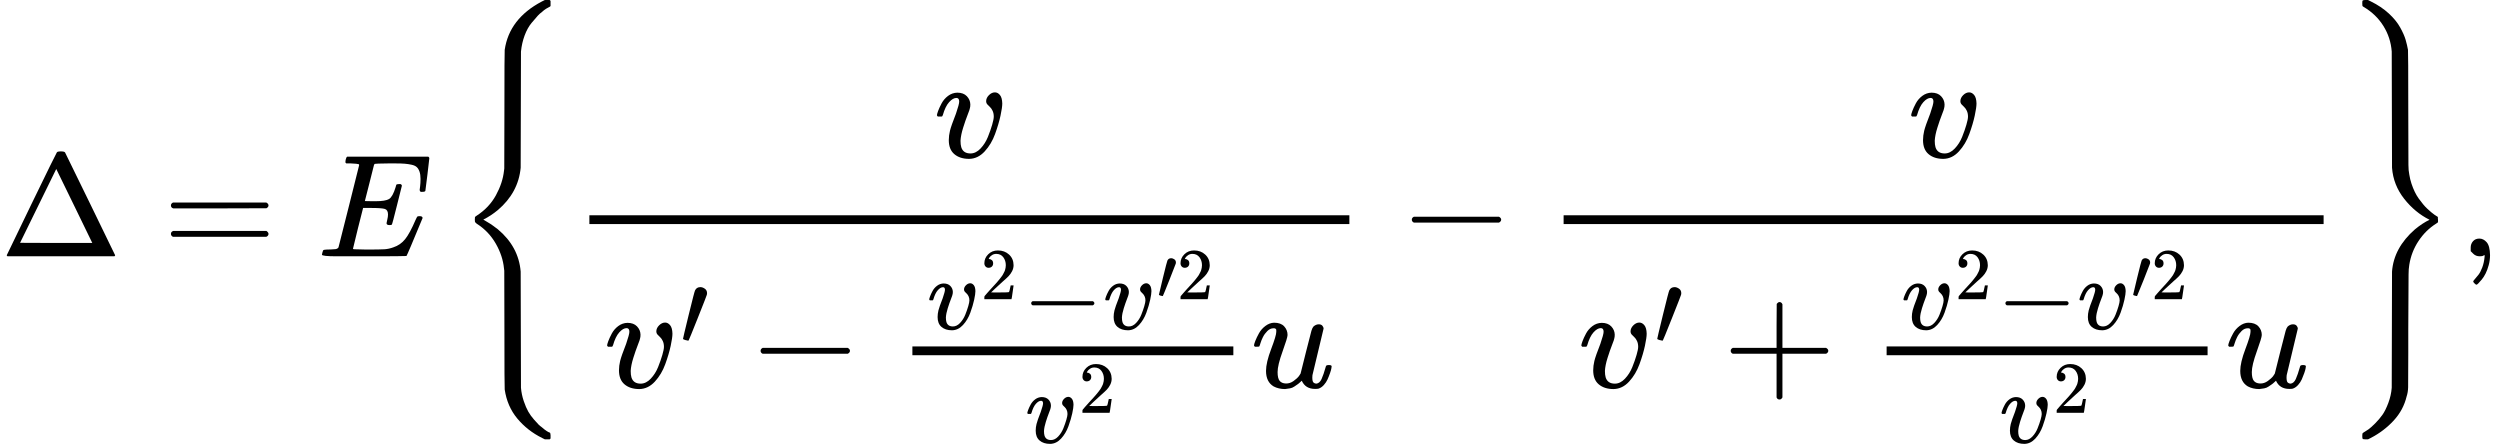
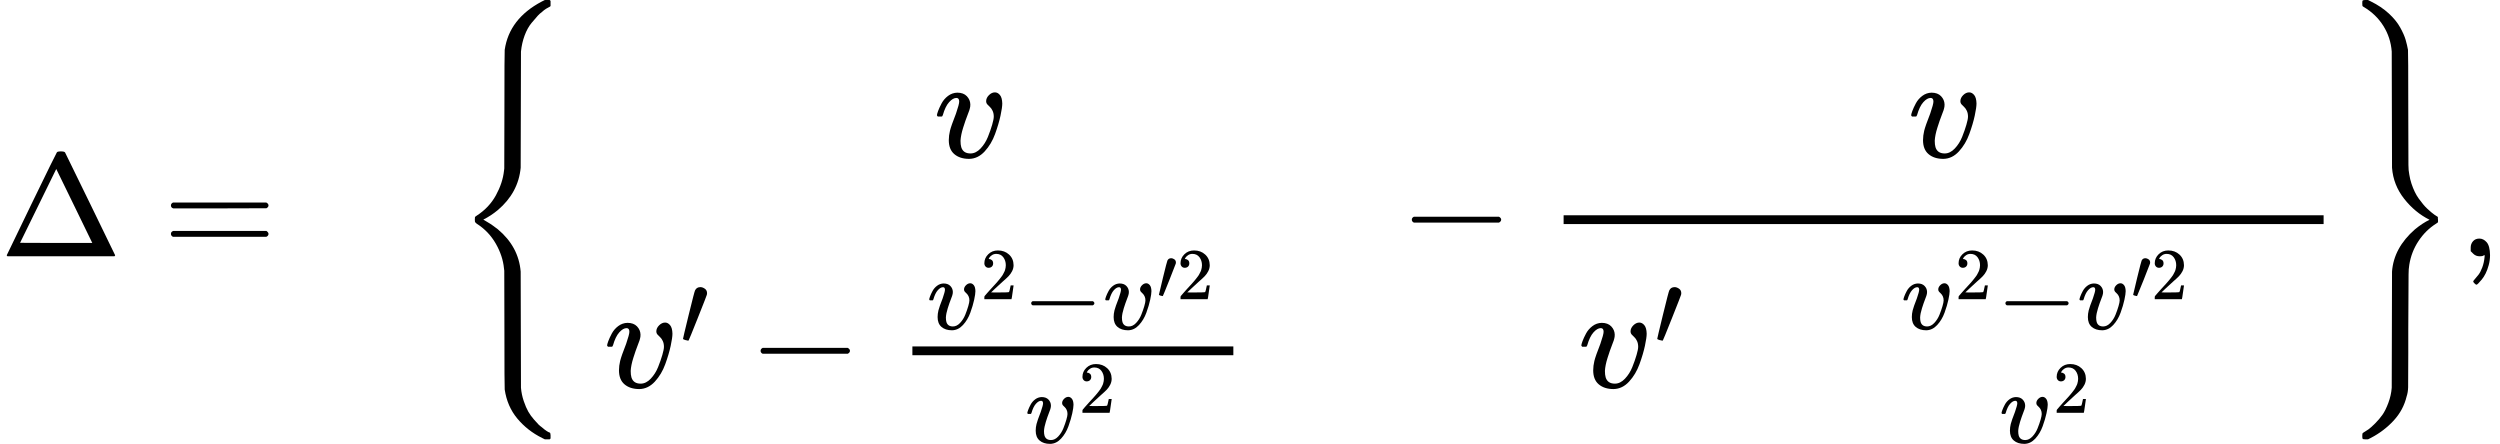
<svg xmlns="http://www.w3.org/2000/svg" xmlns:xlink="http://www.w3.org/1999/xlink" version="1.1" style="vertical-align: -2.897ex;" width="17065.3px" height="3030px" viewBox="0 -1749.5 17065.3 3030">
  <defs>
    <path id="MJX-57-TEX-N-394" d="M51 0Q46 4 46 7Q46 9 215 357T388 709Q391 716 416 716Q439 716 444 709Q447 705 616 357T786 7Q786 4 781 0H51ZM507 344L384 596L137 92L383 91H630Q630 93 507 344Z" />
    <path id="MJX-57-TEX-N-3D" d="M56 347Q56 360 70 367H707Q722 359 722 347Q722 336 708 328L390 327H72Q56 332 56 347ZM56 153Q56 168 72 173H708Q722 163 722 153Q722 140 707 133H70Q56 140 56 153Z" />
-     <path id="MJX-57-TEX-I-1D438" d="M492 213Q472 213 472 226Q472 230 477 250T482 285Q482 316 461 323T364 330H312Q311 328 277 192T243 52Q243 48 254 48T334 46Q428 46 458 48T518 61Q567 77 599 117T670 248Q680 270 683 272Q690 274 698 274Q718 274 718 261Q613 7 608 2Q605 0 322 0H133Q31 0 31 11Q31 13 34 25Q38 41 42 43T65 46Q92 46 125 49Q139 52 144 61Q146 66 215 342T285 622Q285 629 281 629Q273 632 228 634H197Q191 640 191 642T193 659Q197 676 203 680H757Q764 676 764 669Q764 664 751 557T737 447Q735 440 717 440H705Q698 445 698 453L701 476Q704 500 704 528Q704 558 697 578T678 609T643 625T596 632T532 634H485Q397 633 392 631Q388 629 386 622Q385 619 355 499T324 377Q347 376 372 376H398Q464 376 489 391T534 472Q538 488 540 490T557 493Q562 493 565 493T570 492T572 491T574 487T577 483L544 351Q511 218 508 216Q505 213 492 213Z" />
    <path id="MJX-57-TEX-S4-7B" d="M661 -1243L655 -1249H622L604 -1240Q503 -1190 434 -1107T348 -909Q346 -897 346 -499L345 -98L343 -82Q335 3 287 87T157 223Q146 232 145 236Q144 240 144 250Q144 265 145 268T157 278Q242 333 288 417T343 583L345 600L346 1001Q346 1398 348 1410Q379 1622 600 1739L622 1750H655L661 1744V1727V1721Q661 1712 661 1710T657 1705T648 1700T630 1690T602 1668Q589 1659 574 1643T531 1593T484 1508T459 1398Q458 1389 458 1001Q458 614 457 605Q441 435 301 316Q254 277 202 251L250 222Q260 216 301 185Q443 66 457 -104Q458 -113 458 -501Q458 -888 459 -897Q463 -944 478 -988T509 -1060T548 -1114T580 -1149T602 -1167Q620 -1183 634 -1192T653 -1202T659 -1207T661 -1220V-1226V-1243Z" />
    <path id="MJX-57-TEX-I-1D463" d="M173 380Q173 405 154 405Q130 405 104 376T61 287Q60 286 59 284T58 281T56 279T53 278T49 278T41 278H27Q21 284 21 287Q21 294 29 316T53 368T97 419T160 441Q202 441 225 417T249 361Q249 344 246 335Q246 329 231 291T200 202T182 113Q182 86 187 69Q200 26 250 26Q287 26 319 60T369 139T398 222T409 277Q409 300 401 317T383 343T365 361T357 383Q357 405 376 424T417 443Q436 443 451 425T467 367Q467 340 455 284T418 159T347 40T241 -11Q177 -11 139 22Q102 54 102 117Q102 148 110 181T151 298Q173 362 173 380Z" />
    <path id="MJX-57-TEX-V-2032" d="M79 43Q73 43 52 49T30 61Q30 68 85 293T146 528Q161 560 198 560Q218 560 240 545T262 501Q262 496 260 486Q259 479 173 263T84 45T79 43Z" />
    <path id="MJX-57-TEX-N-2212" d="M84 237T84 250T98 270H679Q694 262 694 250T679 230H98Q84 237 84 250Z" />
    <path id="MJX-57-TEX-N-32" d="M109 429Q82 429 66 447T50 491Q50 562 103 614T235 666Q326 666 387 610T449 465Q449 422 429 383T381 315T301 241Q265 210 201 149L142 93L218 92Q375 92 385 97Q392 99 409 186V189H449V186Q448 183 436 95T421 3V0H50V19V31Q50 38 56 46T86 81Q115 113 136 137Q145 147 170 174T204 211T233 244T261 278T284 308T305 340T320 369T333 401T340 431T343 464Q343 527 309 573T212 619Q179 619 154 602T119 569T109 550Q109 549 114 549Q132 549 151 535T170 489Q170 464 154 447T109 429Z" />
-     <path id="MJX-57-TEX-I-1D462" d="M21 287Q21 295 30 318T55 370T99 420T158 442Q204 442 227 417T250 358Q250 340 216 246T182 105Q182 62 196 45T238 27T291 44T328 78L339 95Q341 99 377 247Q407 367 413 387T427 416Q444 431 463 431Q480 431 488 421T496 402L420 84Q419 79 419 68Q419 43 426 35T447 26Q469 29 482 57T512 145Q514 153 532 153Q551 153 551 144Q550 139 549 130T540 98T523 55T498 17T462 -8Q454 -10 438 -10Q372 -10 347 46Q345 45 336 36T318 21T296 6T267 -6T233 -11Q189 -11 155 7Q103 38 103 113Q103 170 138 262T173 379Q173 380 173 381Q173 390 173 393T169 400T158 404H154Q131 404 112 385T82 344T65 302T57 280Q55 278 41 278H27Q21 284 21 287Z" />
-     <path id="MJX-57-TEX-N-2B" d="M56 237T56 250T70 270H369V420L370 570Q380 583 389 583Q402 583 409 568V270H707Q722 262 722 250T707 230H409V-68Q401 -82 391 -82H389H387Q375 -82 369 -68V230H70Q56 237 56 250Z" />
    <path id="MJX-57-TEX-S4-7D" d="M144 1727Q144 1743 146 1746T162 1750H167H183L203 1740Q274 1705 325 1658T403 1562T440 1478T456 1410Q458 1398 458 1001Q459 661 459 624T465 558Q470 526 480 496T502 441T529 395T559 356T588 325T615 301T637 284T654 273L660 269V266Q660 263 660 259T661 250V239Q661 236 661 234T660 232T656 229T649 224Q577 179 528 105T465 -57Q460 -86 460 -123T458 -499V-661Q458 -857 457 -893T447 -955Q425 -1048 359 -1120T203 -1239L183 -1249H168Q150 -1249 147 -1246T144 -1226Q144 -1213 145 -1210T153 -1202Q169 -1193 186 -1181T232 -1140T282 -1081T322 -1000T345 -897Q346 -888 346 -501Q346 -113 347 -104Q359 58 503 184Q554 226 603 250Q504 299 430 393T347 605Q346 614 346 1002Q346 1389 345 1398Q338 1493 288 1573T153 1703Q146 1707 145 1710T144 1727Z" />
    <path id="MJX-57-TEX-N-2C" d="M78 35T78 60T94 103T137 121Q165 121 187 96T210 8Q210 -27 201 -60T180 -117T154 -158T130 -185T117 -194Q113 -194 104 -185T95 -172Q95 -168 106 -156T131 -126T157 -76T173 -3V9L172 8Q170 7 167 6T161 3T152 1T140 0Q113 0 96 17Z" />
  </defs>
  <g stroke="currentColor" fill="currentColor" stroke-width="0" transform="scale(1,-1)">
    <g>
      <g>
        <use xlink:href="#MJX-57-TEX-N-394" />
      </g>
      <g transform="translate(1110.8,0)">
        <use xlink:href="#MJX-57-TEX-N-3D" />
      </g>
      <g transform="translate(2166.6,0)">
        <use xlink:href="#MJX-57-TEX-I-1D438" />
      </g>
      <g transform="translate(3097.2,0)">
        <g transform="translate(0 -0.5)">
          <use xlink:href="#MJX-57-TEX-S4-7B" />
        </g>
        <g transform="translate(806,0)">
          <g>
            <g transform="translate(2471.4,676)">
              <use xlink:href="#MJX-57-TEX-I-1D463" />
            </g>
            <g transform="translate(220,-895.3)">
              <g>
                <g>
                  <use xlink:href="#MJX-57-TEX-I-1D463" />
                </g>
                <g transform="translate(518,289) scale(0.707)">
                  <use xlink:href="#MJX-57-TEX-V-2032" />
                </g>
              </g>
              <g transform="translate(984.7,0)">
                <use xlink:href="#MJX-57-TEX-N-2212" />
              </g>
              <g transform="translate(1984.9,0)">
                <g>
                  <g transform="translate(220,398) scale(0.707)">
                    <g>
                      <g>
                        <use xlink:href="#MJX-57-TEX-I-1D463" />
                      </g>
                      <g transform="translate(518,289) scale(0.707)">
                        <g>
                          <use xlink:href="#MJX-57-TEX-N-32" />
                        </g>
                      </g>
                    </g>
                    <g transform="translate(921.6,0)">
                      <use xlink:href="#MJX-57-TEX-N-2212" />
                    </g>
                    <g transform="translate(1699.6,0)">
                      <g>
                        <use xlink:href="#MJX-57-TEX-I-1D463" />
                      </g>
                      <g transform="translate(518,289) scale(0.707)">
                        <g>
                          <use xlink:href="#MJX-57-TEX-V-2032" />
                        </g>
                        <g transform="translate(275,0)">
                          <g>
                            <use xlink:href="#MJX-57-TEX-N-32" />
                          </g>
                        </g>
                      </g>
                    </g>
                  </g>
                  <g transform="translate(889.6,-377.4) scale(0.707)">
                    <g>
                      <use xlink:href="#MJX-57-TEX-I-1D463" />
                    </g>
                    <g transform="translate(518,289) scale(0.707)">
                      <g>
                        <use xlink:href="#MJX-57-TEX-N-32" />
                      </g>
                    </g>
                  </g>
                  <rect width="2190.9" height="60" x="120" y="220" />
                </g>
              </g>
              <g transform="translate(4415.8,0)">
                <use xlink:href="#MJX-57-TEX-I-1D462" />
              </g>
            </g>
-             <rect width="5187.8" height="60" x="120" y="220" />
          </g>
        </g>
        <g transform="translate(6456,0)">
          <use xlink:href="#MJX-57-TEX-N-2212" />
        </g>
        <g transform="translate(7456.2,0)">
          <g>
            <g transform="translate(2471.4,676)">
              <use xlink:href="#MJX-57-TEX-I-1D463" />
            </g>
            <g transform="translate(220,-895.3)">
              <g>
                <g>
                  <use xlink:href="#MJX-57-TEX-I-1D463" />
                </g>
                <g transform="translate(518,289) scale(0.707)">
                  <use xlink:href="#MJX-57-TEX-V-2032" />
                </g>
              </g>
              <g transform="translate(984.7,0)">
                <use xlink:href="#MJX-57-TEX-N-2B" />
              </g>
              <g transform="translate(1984.9,0)">
                <g>
                  <g transform="translate(220,398) scale(0.707)">
                    <g>
                      <g>
                        <use xlink:href="#MJX-57-TEX-I-1D463" />
                      </g>
                      <g transform="translate(518,289) scale(0.707)">
                        <g>
                          <use xlink:href="#MJX-57-TEX-N-32" />
                        </g>
                      </g>
                    </g>
                    <g transform="translate(921.6,0)">
                      <use xlink:href="#MJX-57-TEX-N-2212" />
                    </g>
                    <g transform="translate(1699.6,0)">
                      <g>
                        <use xlink:href="#MJX-57-TEX-I-1D463" />
                      </g>
                      <g transform="translate(518,289) scale(0.707)">
                        <g>
                          <use xlink:href="#MJX-57-TEX-V-2032" />
                        </g>
                        <g transform="translate(275,0)">
                          <g>
                            <use xlink:href="#MJX-57-TEX-N-32" />
                          </g>
                        </g>
                      </g>
                    </g>
                  </g>
                  <g transform="translate(889.6,-377.4) scale(0.707)">
                    <g>
                      <use xlink:href="#MJX-57-TEX-I-1D463" />
                    </g>
                    <g transform="translate(518,289) scale(0.707)">
                      <g>
                        <use xlink:href="#MJX-57-TEX-N-32" />
                      </g>
                    </g>
                  </g>
-                   <rect width="2190.9" height="60" x="120" y="220" />
                </g>
              </g>
              <g transform="translate(4415.8,0)">
                <use xlink:href="#MJX-57-TEX-I-1D462" />
              </g>
            </g>
            <rect width="5187.8" height="60" x="120" y="220" />
          </g>
        </g>
        <g transform="translate(12884,0) translate(0 -0.5)">
          <use xlink:href="#MJX-57-TEX-S4-7D" />
        </g>
      </g>
      <g transform="translate(16787.3,0)">
        <use xlink:href="#MJX-57-TEX-N-2C" />
      </g>
    </g>
  </g>
</svg>